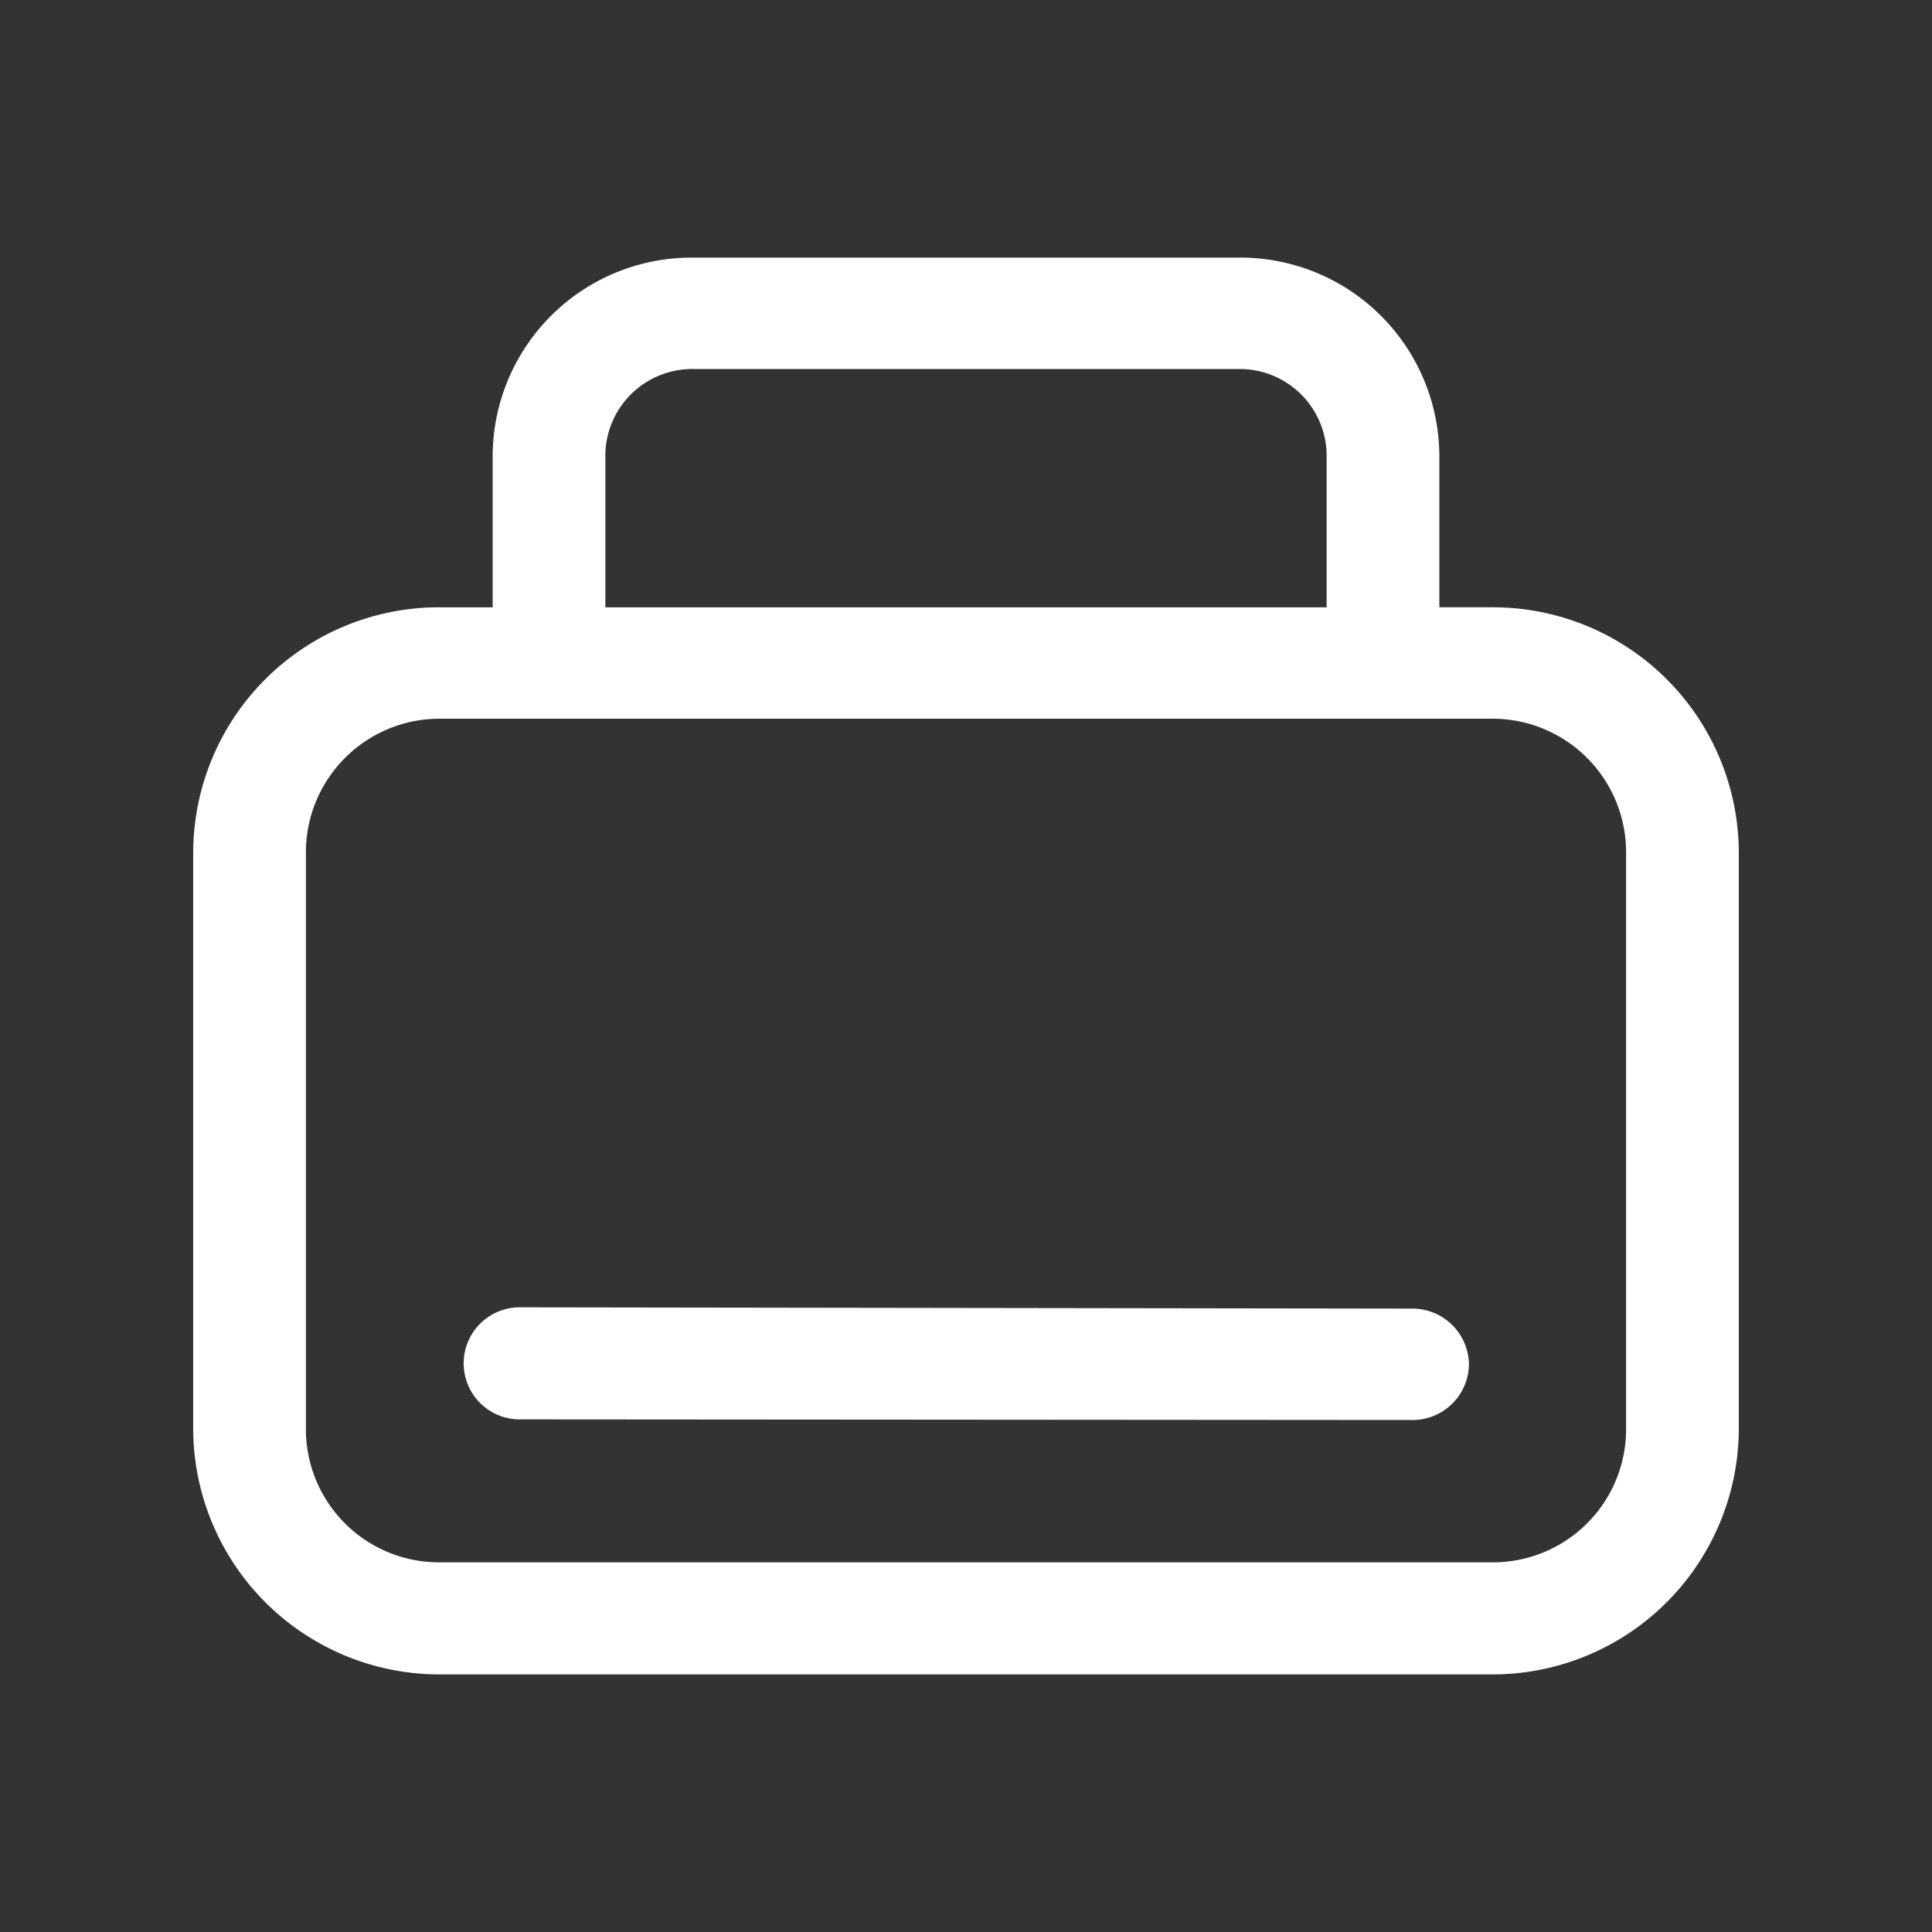
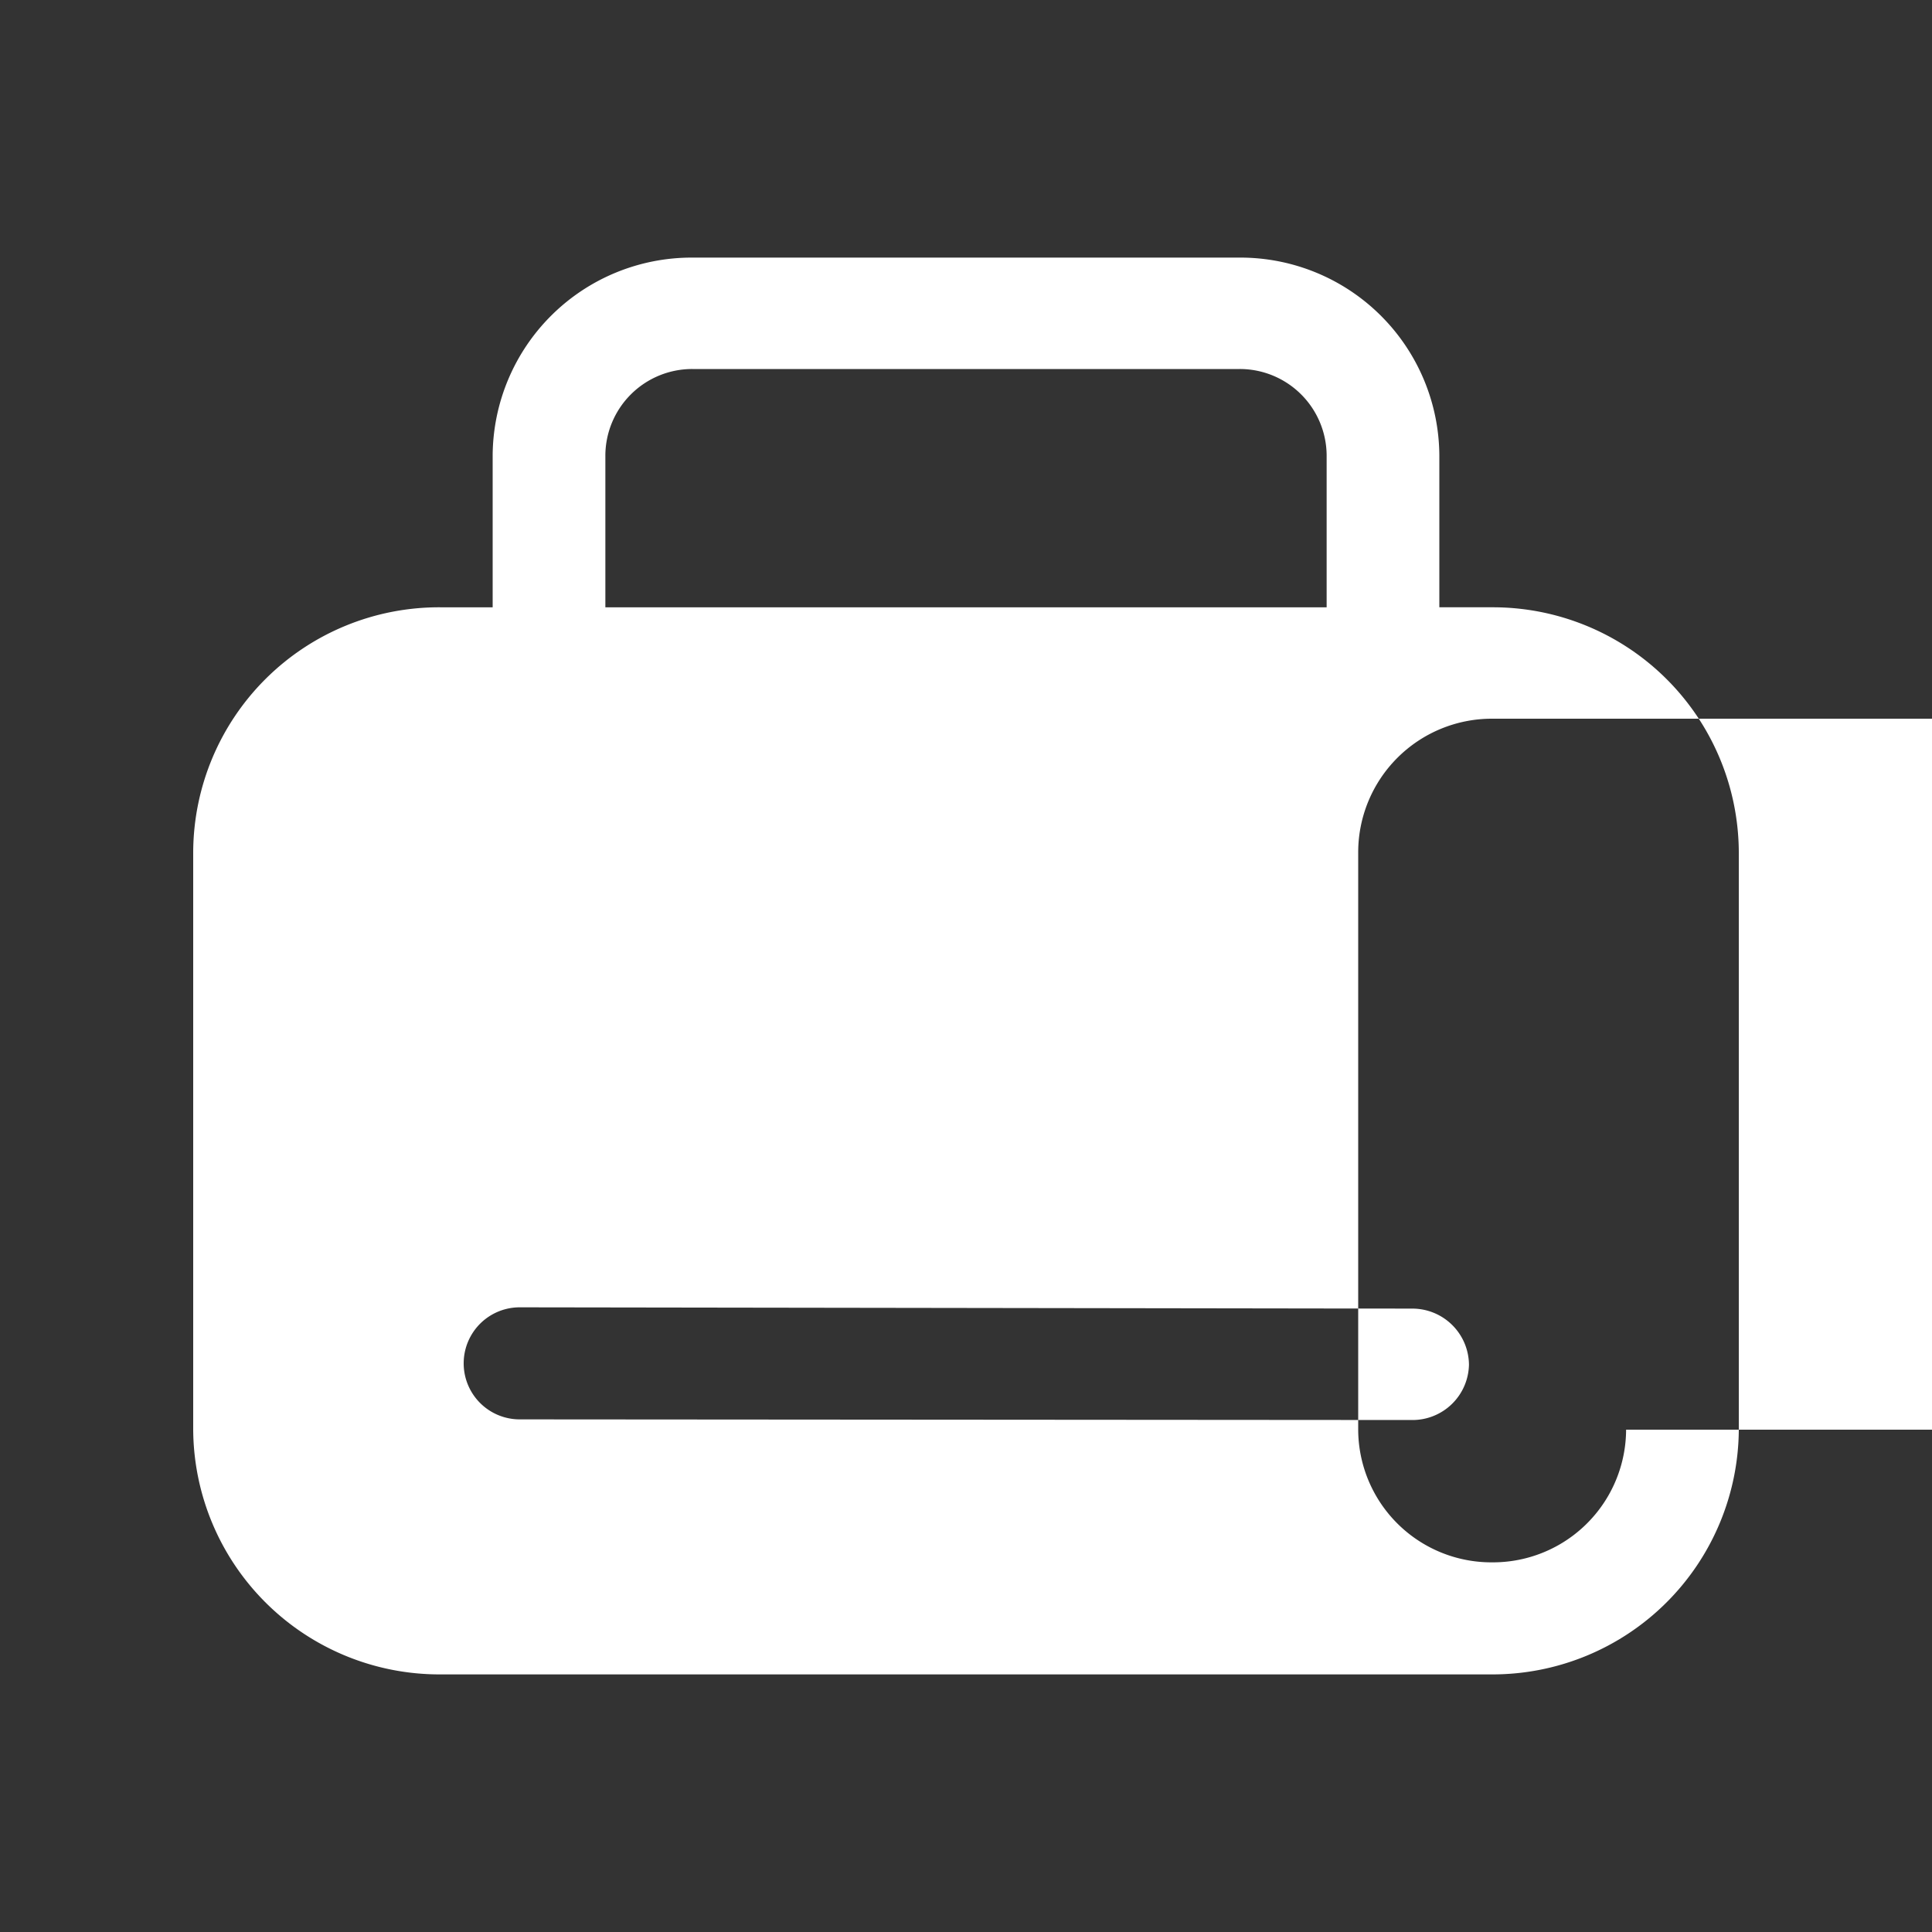
<svg xmlns="http://www.w3.org/2000/svg" width="30" height="30" viewBox="0 0 30 30">
  <rect x="0" y="0" width="30" height="30" fill="#333333" stroke="none" />
  <defs>
    <style>
      .cls-1 {
        fill: #fff;
        fill-rule: evenodd;
      }
    </style>
  </defs>
-   <path id="形状_11" data-name="形状 11" class="cls-1" d="M1322,6296.2v-8.97a3.818,3.818,0,0,0-3.83-3.8h-0.82v-2.36a3.09,3.09,0,0,0-3.1-3.07h-8.5a3.09,3.09,0,0,0-3.1,3.07v2.36h-0.82a3.818,3.818,0,0,0-3.83,3.8v8.97a3.824,3.824,0,0,0,3.83,3.8h16.34A3.824,3.824,0,0,0,1322,6296.2Zm-17.6-15.13a1.349,1.349,0,0,1,1.35-1.34h8.5a1.349,1.349,0,0,1,1.35,1.34v2.36h-11.2v-2.36Zm15.85,15.13a2.068,2.068,0,0,1-2.08,2.06h-16.34a2.068,2.068,0,0,1-2.08-2.06v-8.97a2.076,2.076,0,0,1,2.08-2.07h16.34a2.074,2.074,0,0,1,2.08,2.06v8.98Zm-2.44-1.01a0.879,0.879,0,0,0-.88-0.87l-13.86-.02a0.87,0.87,0,1,0,0,1.74l13.86,0.01v0A0.877,0.877,0,0,0,1317.81,6295.19Z" transform="translate(-1295 -6274)" />
+   <path id="形状_11" data-name="形状 11" class="cls-1" d="M1322,6296.2v-8.97a3.818,3.818,0,0,0-3.83-3.8h-0.82v-2.36a3.09,3.09,0,0,0-3.1-3.07h-8.5a3.09,3.09,0,0,0-3.1,3.07v2.36h-0.82a3.818,3.818,0,0,0-3.83,3.8v8.97a3.824,3.824,0,0,0,3.83,3.8h16.34A3.824,3.824,0,0,0,1322,6296.2Zm-17.6-15.13a1.349,1.349,0,0,1,1.35-1.34h8.5a1.349,1.349,0,0,1,1.35,1.34v2.36h-11.2v-2.36Zm15.85,15.13a2.068,2.068,0,0,1-2.08,2.06a2.068,2.068,0,0,1-2.08-2.06v-8.97a2.076,2.076,0,0,1,2.08-2.07h16.34a2.074,2.074,0,0,1,2.08,2.06v8.98Zm-2.44-1.01a0.879,0.879,0,0,0-.88-0.87l-13.86-.02a0.87,0.87,0,1,0,0,1.74l13.86,0.01v0A0.877,0.877,0,0,0,1317.81,6295.19Z" transform="translate(-1295 -6274)" />
</svg>